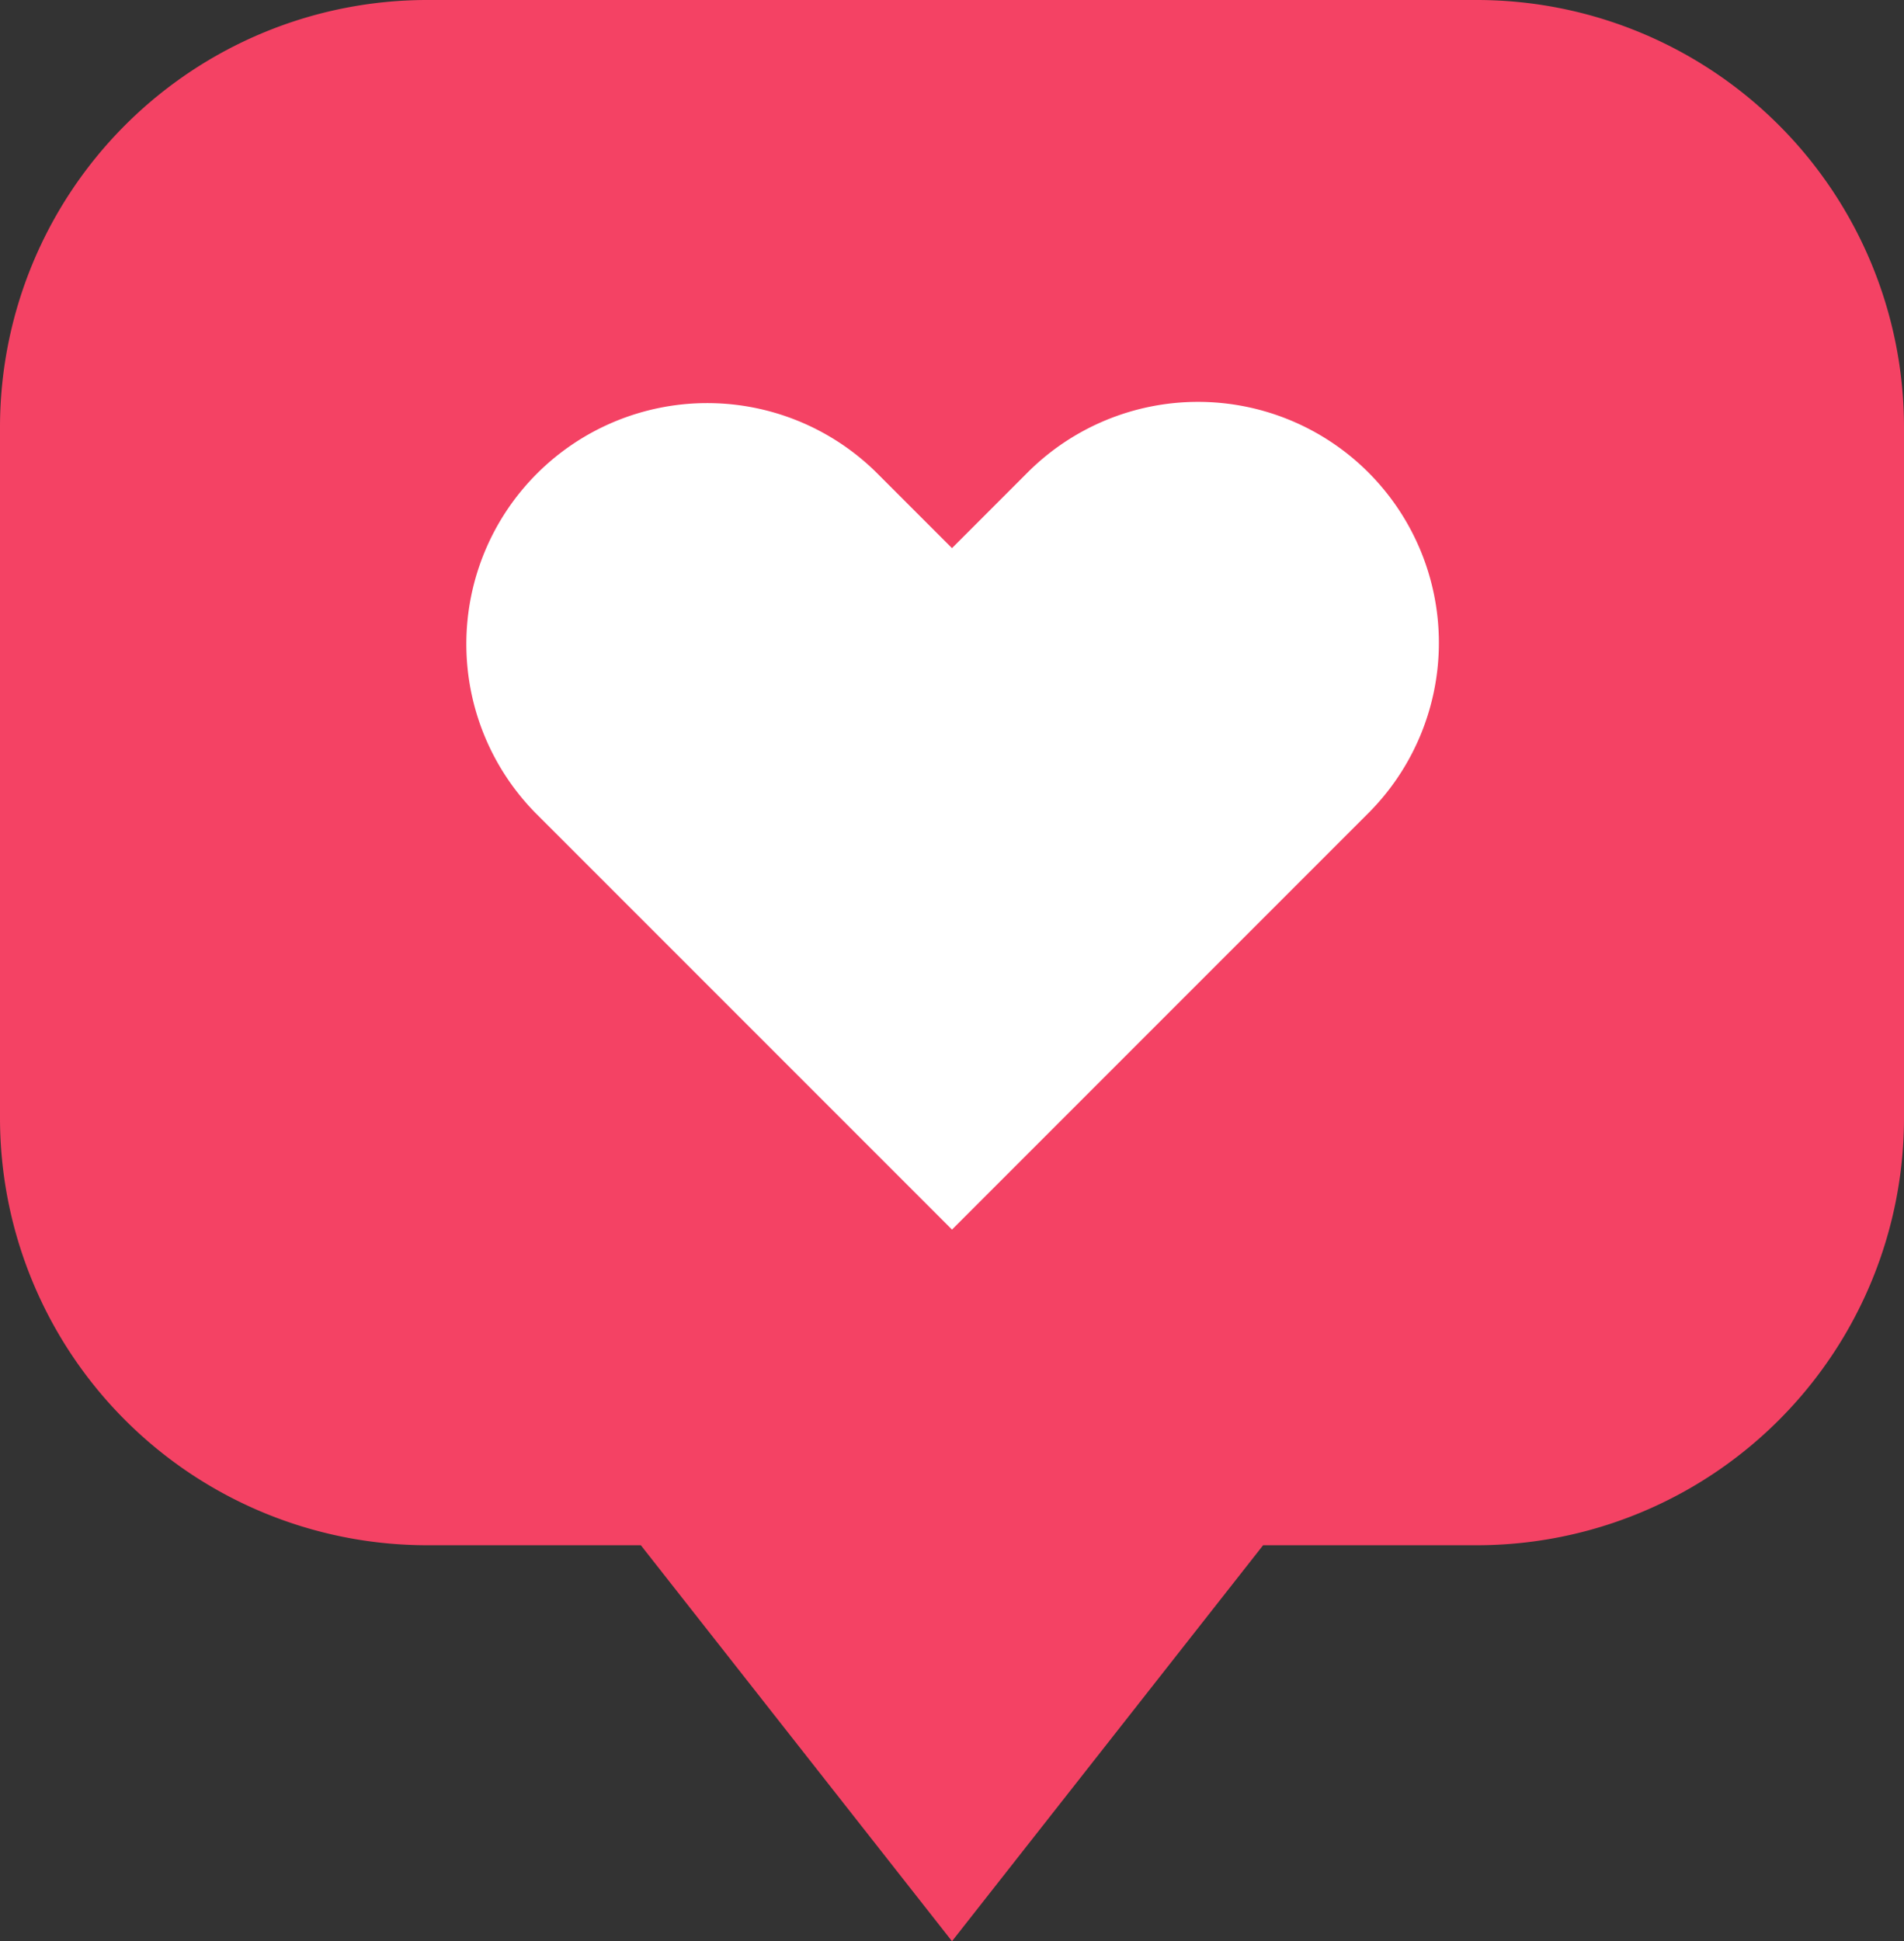
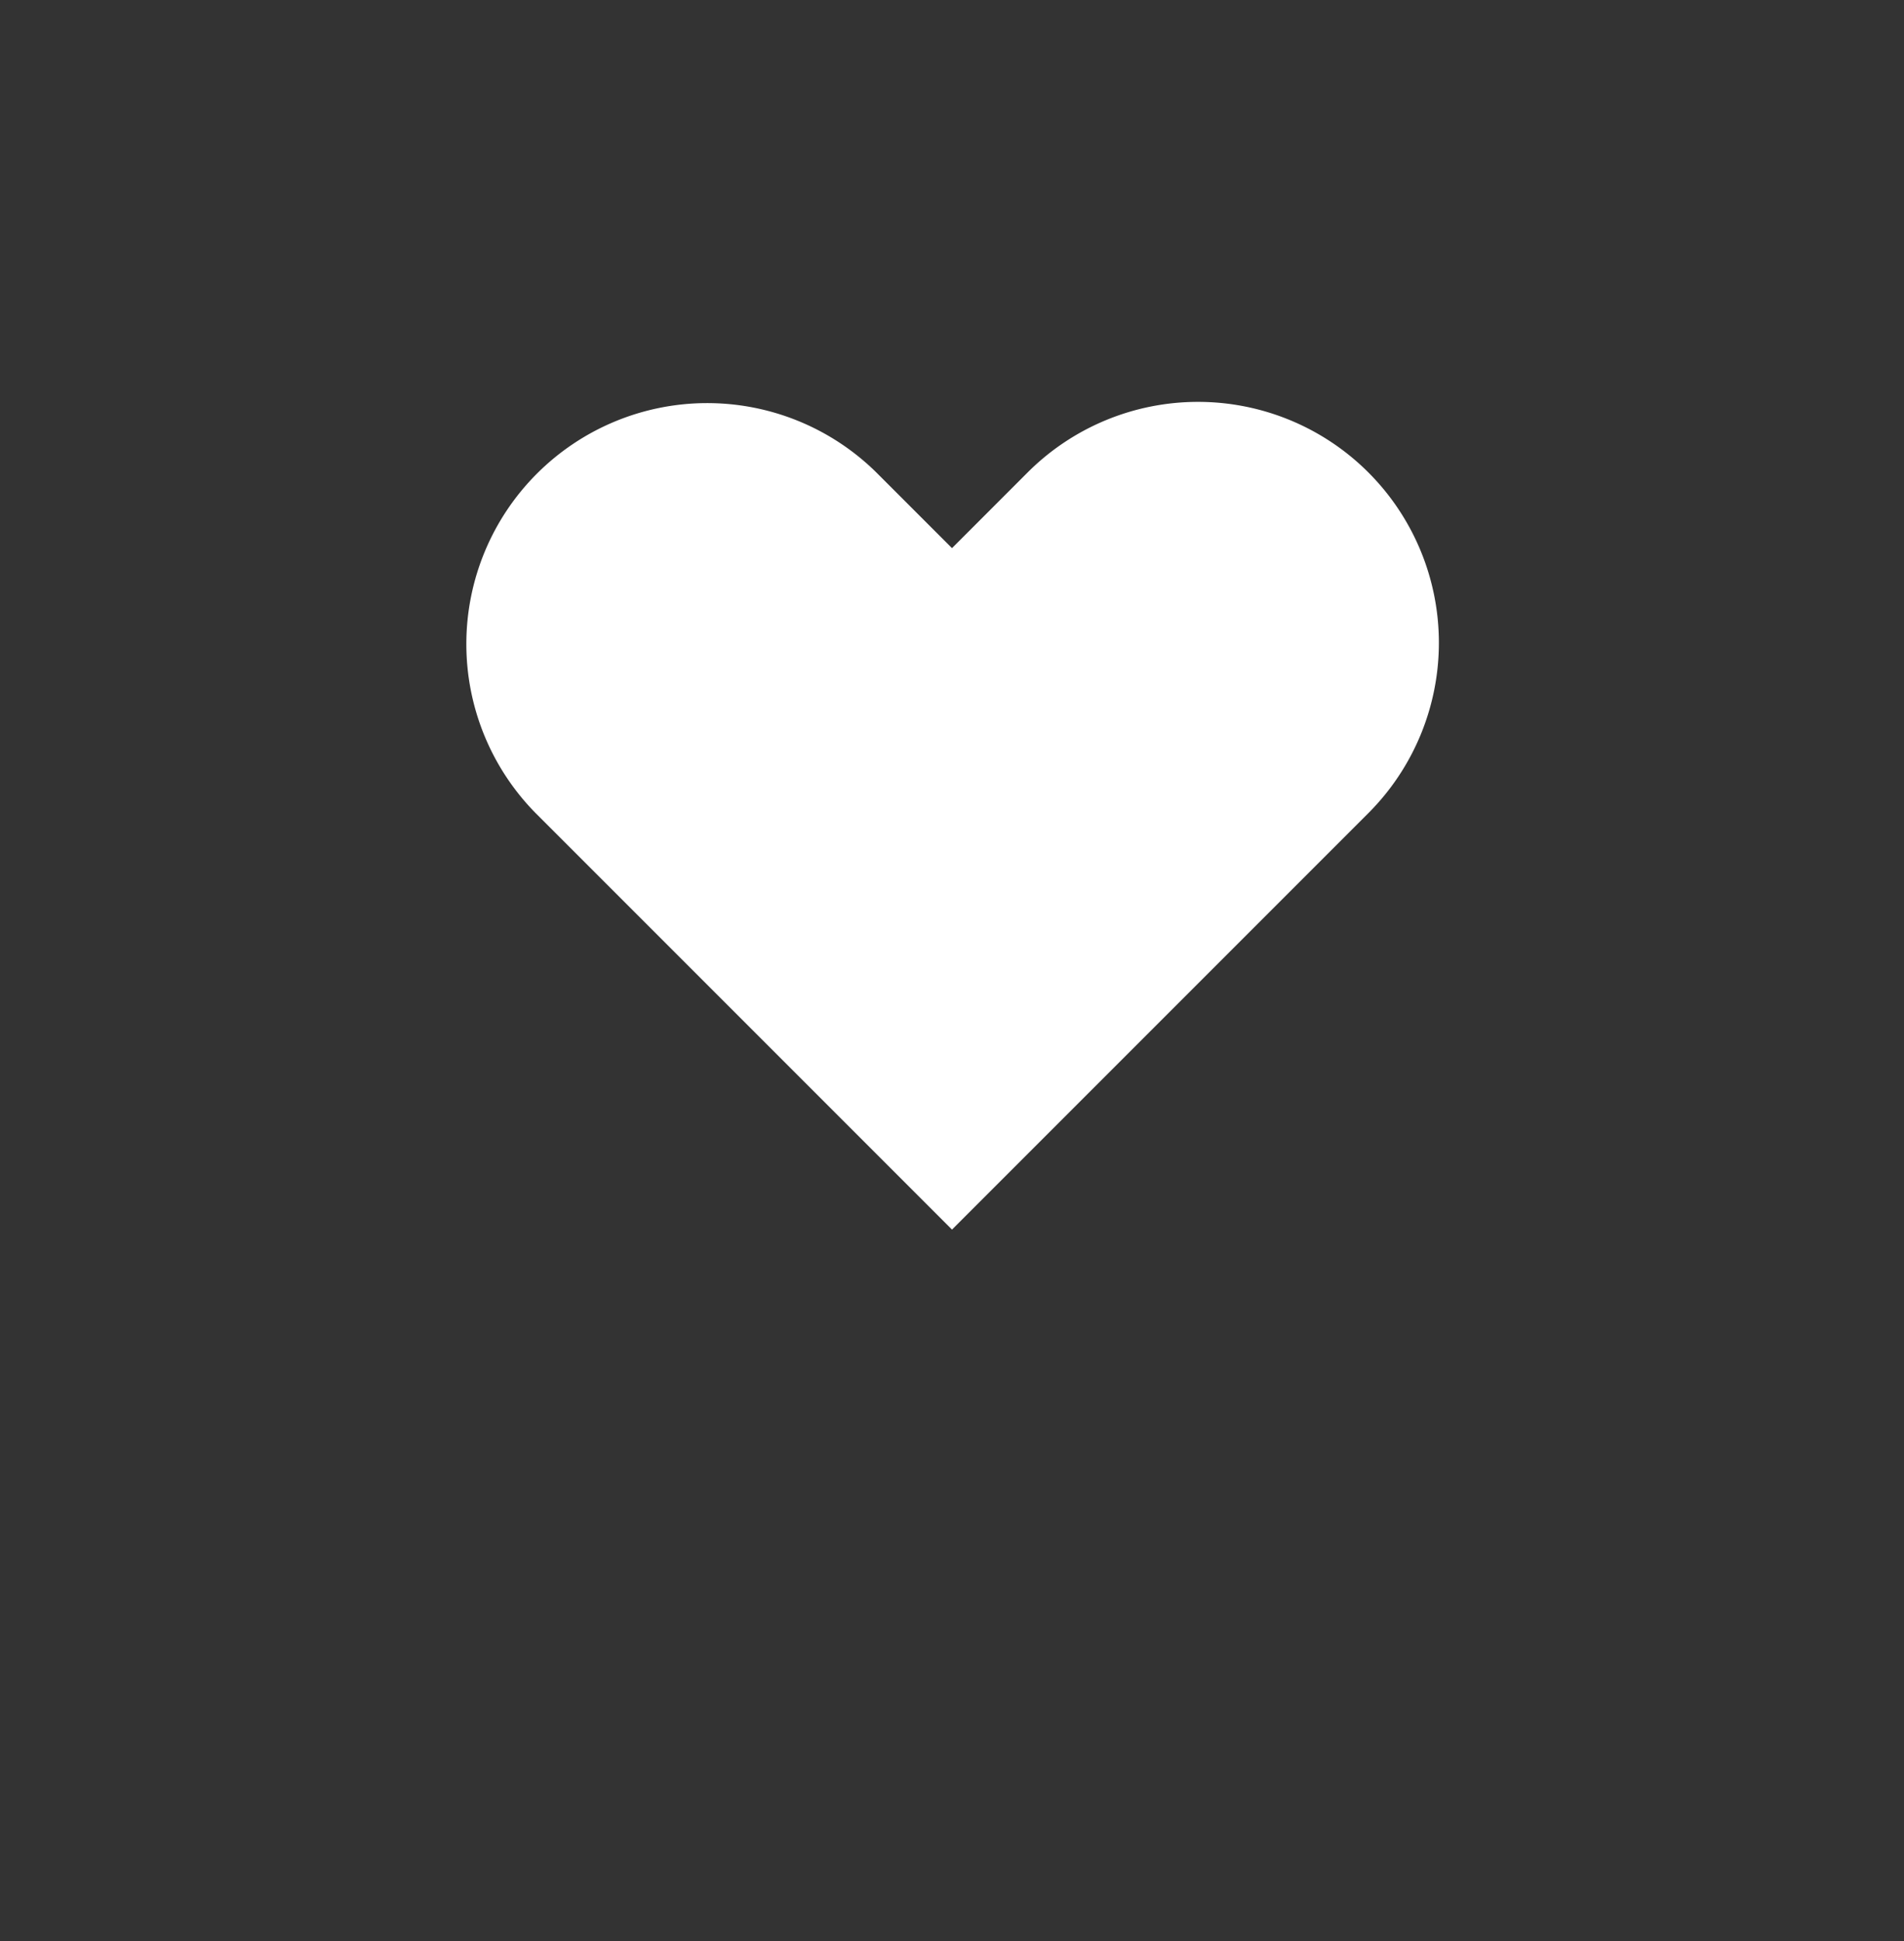
<svg xmlns="http://www.w3.org/2000/svg" viewBox="0 0 44.944 45.812">
  <rect x="0" y="0" width="44.944" height="45.812" fill="#333333" stroke="none" />
  <defs>
    <style>.cls-1{fill:#f44264;}.cls-2{fill:#fff;}</style>
  </defs>
  <g id="레이어_2" data-name="레이어 2">
    <g id="_迹_1" data-name="卵迹_1">
-       <path class="cls-1" d="M34.86,0H10.084A10.084,10.084,0,0,0,0,10.084v16.3A10.084,10.084,0,0,0,10.084,36.467h5.043l7.345,9.345,7.344-9.345H34.86A10.084,10.084,0,0,0,44.944,26.383v-16.3A10.084,10.084,0,0,0,34.86,0Z" />
      <path class="cls-2" d="M32.3,11.149a5.688,5.688,0,0,0-8.042,0l-1.786,1.787-1.787-1.787a5.686,5.686,0,0,0-8.041,8.041l9.828,9.828L32.3,19.19A5.687,5.687,0,0,0,32.3,11.149Z" />
    </g>
  </g>
</svg>